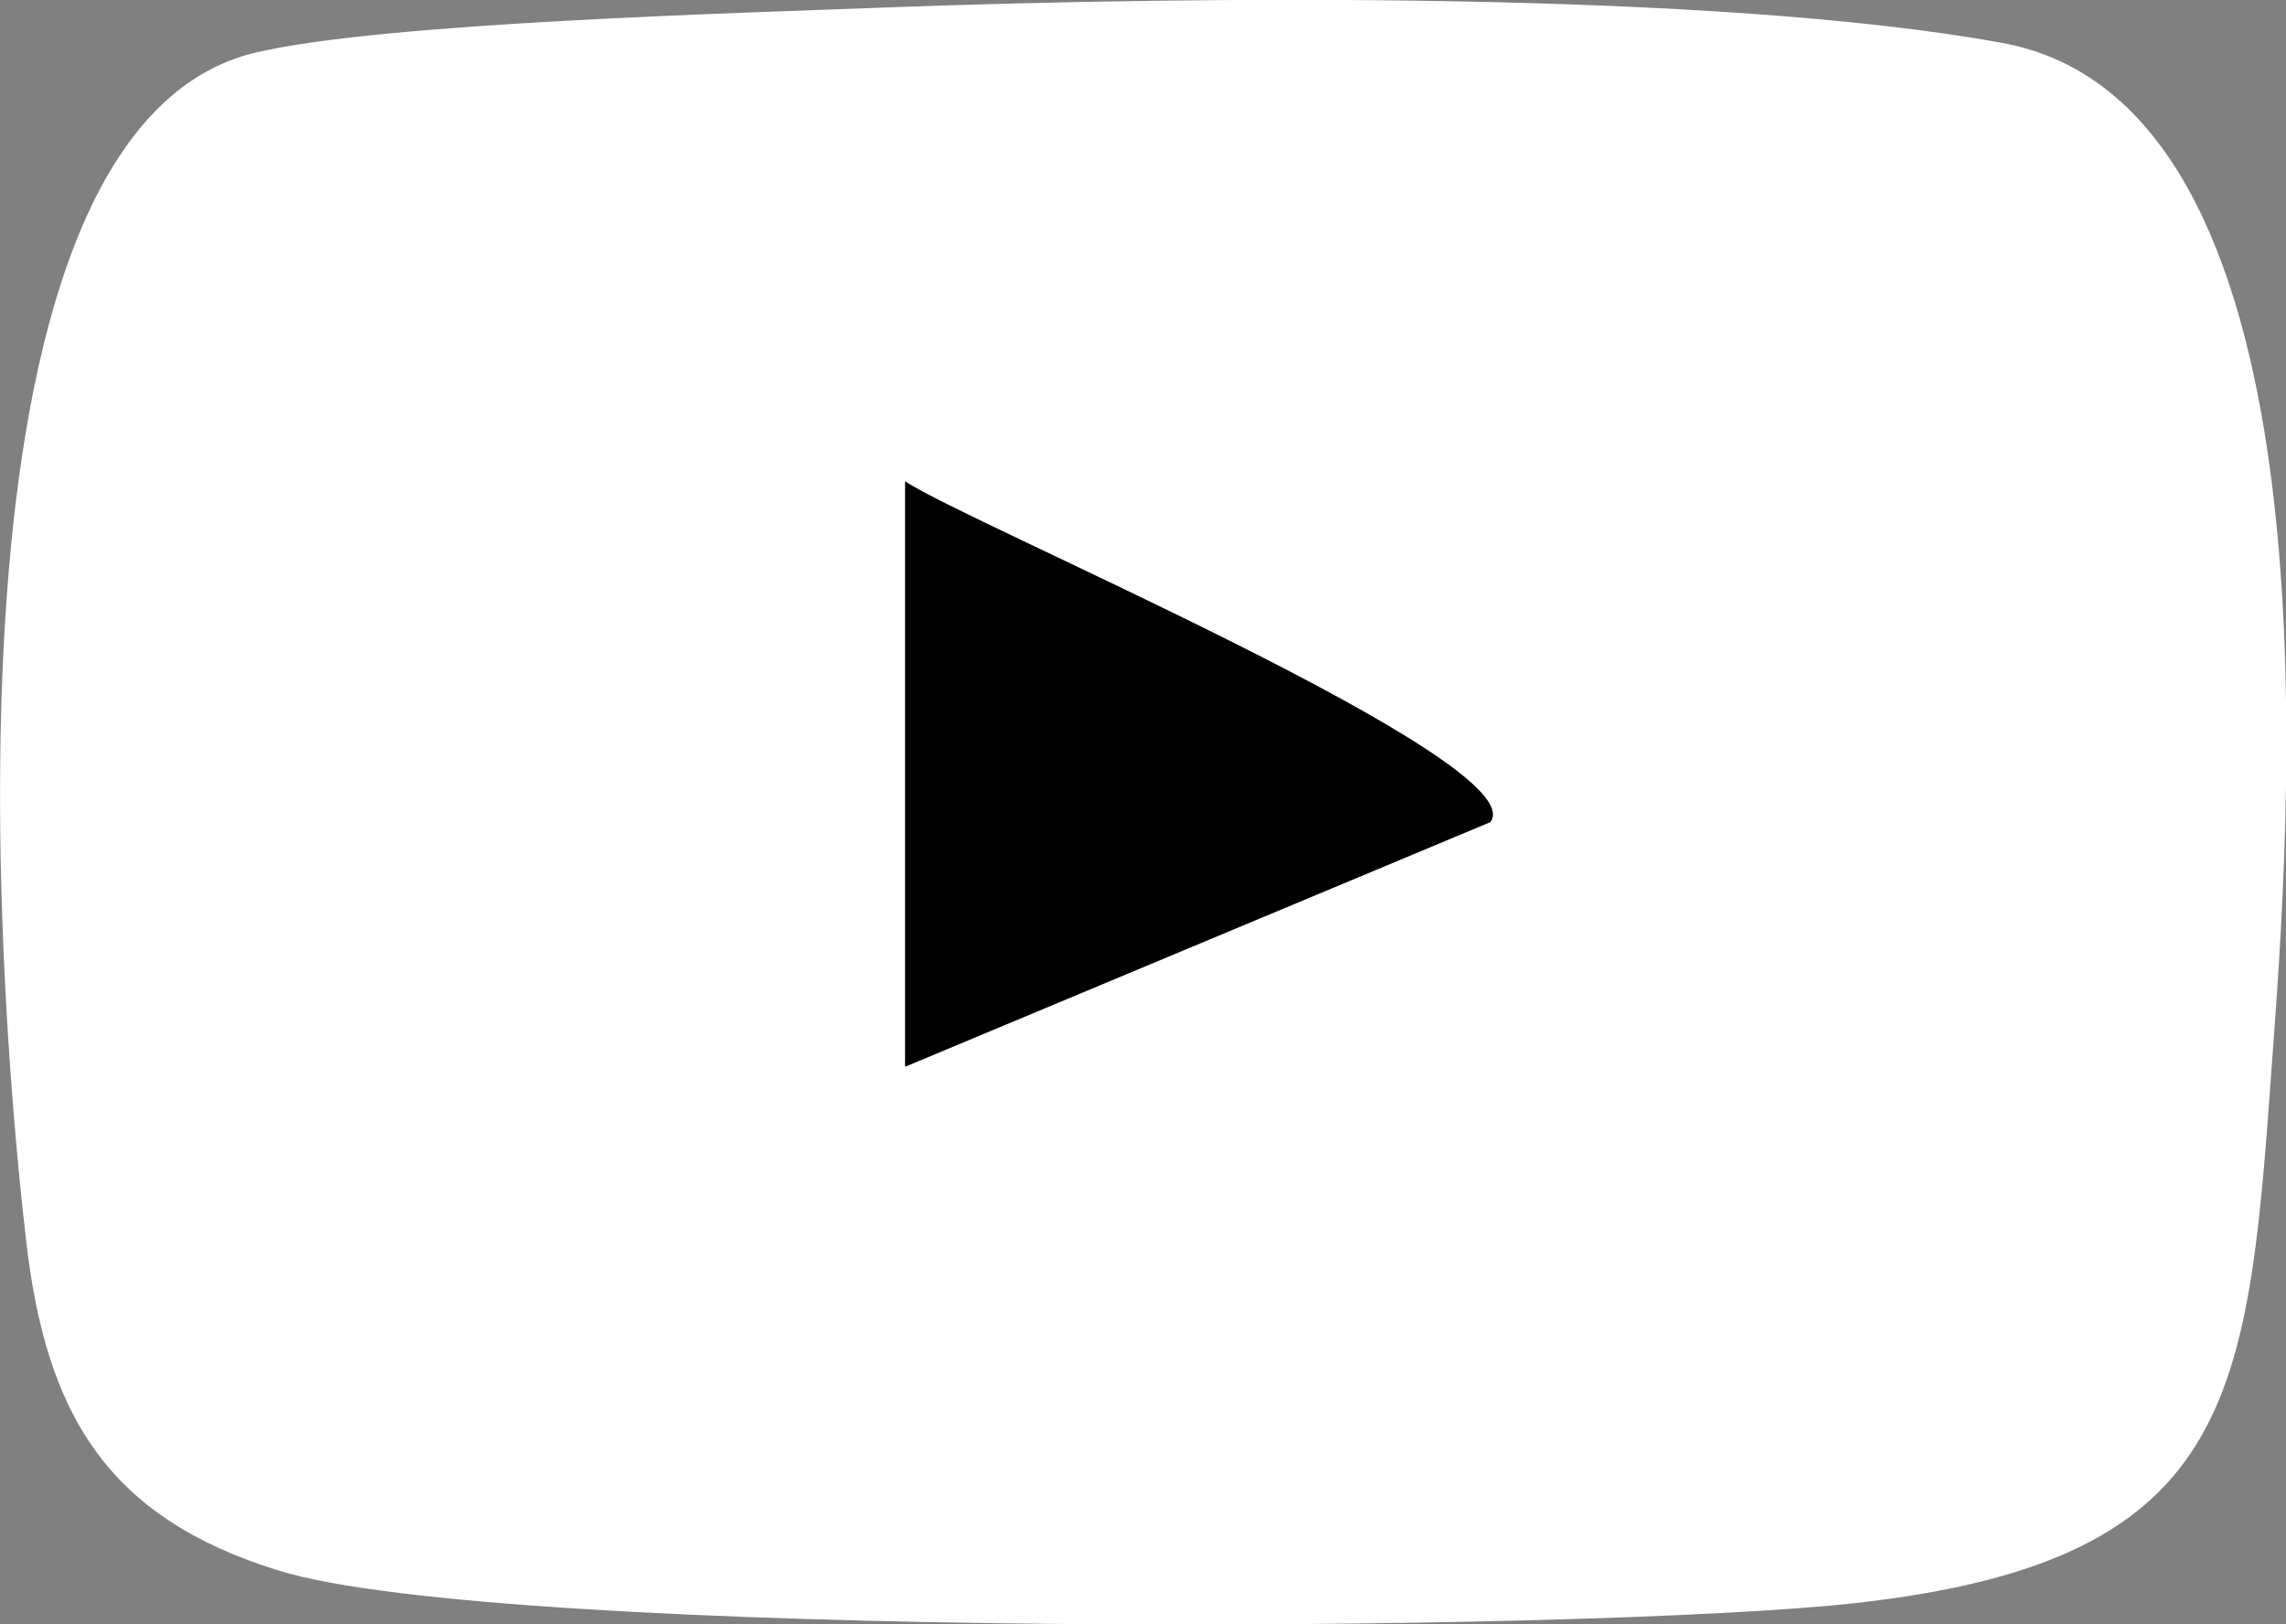
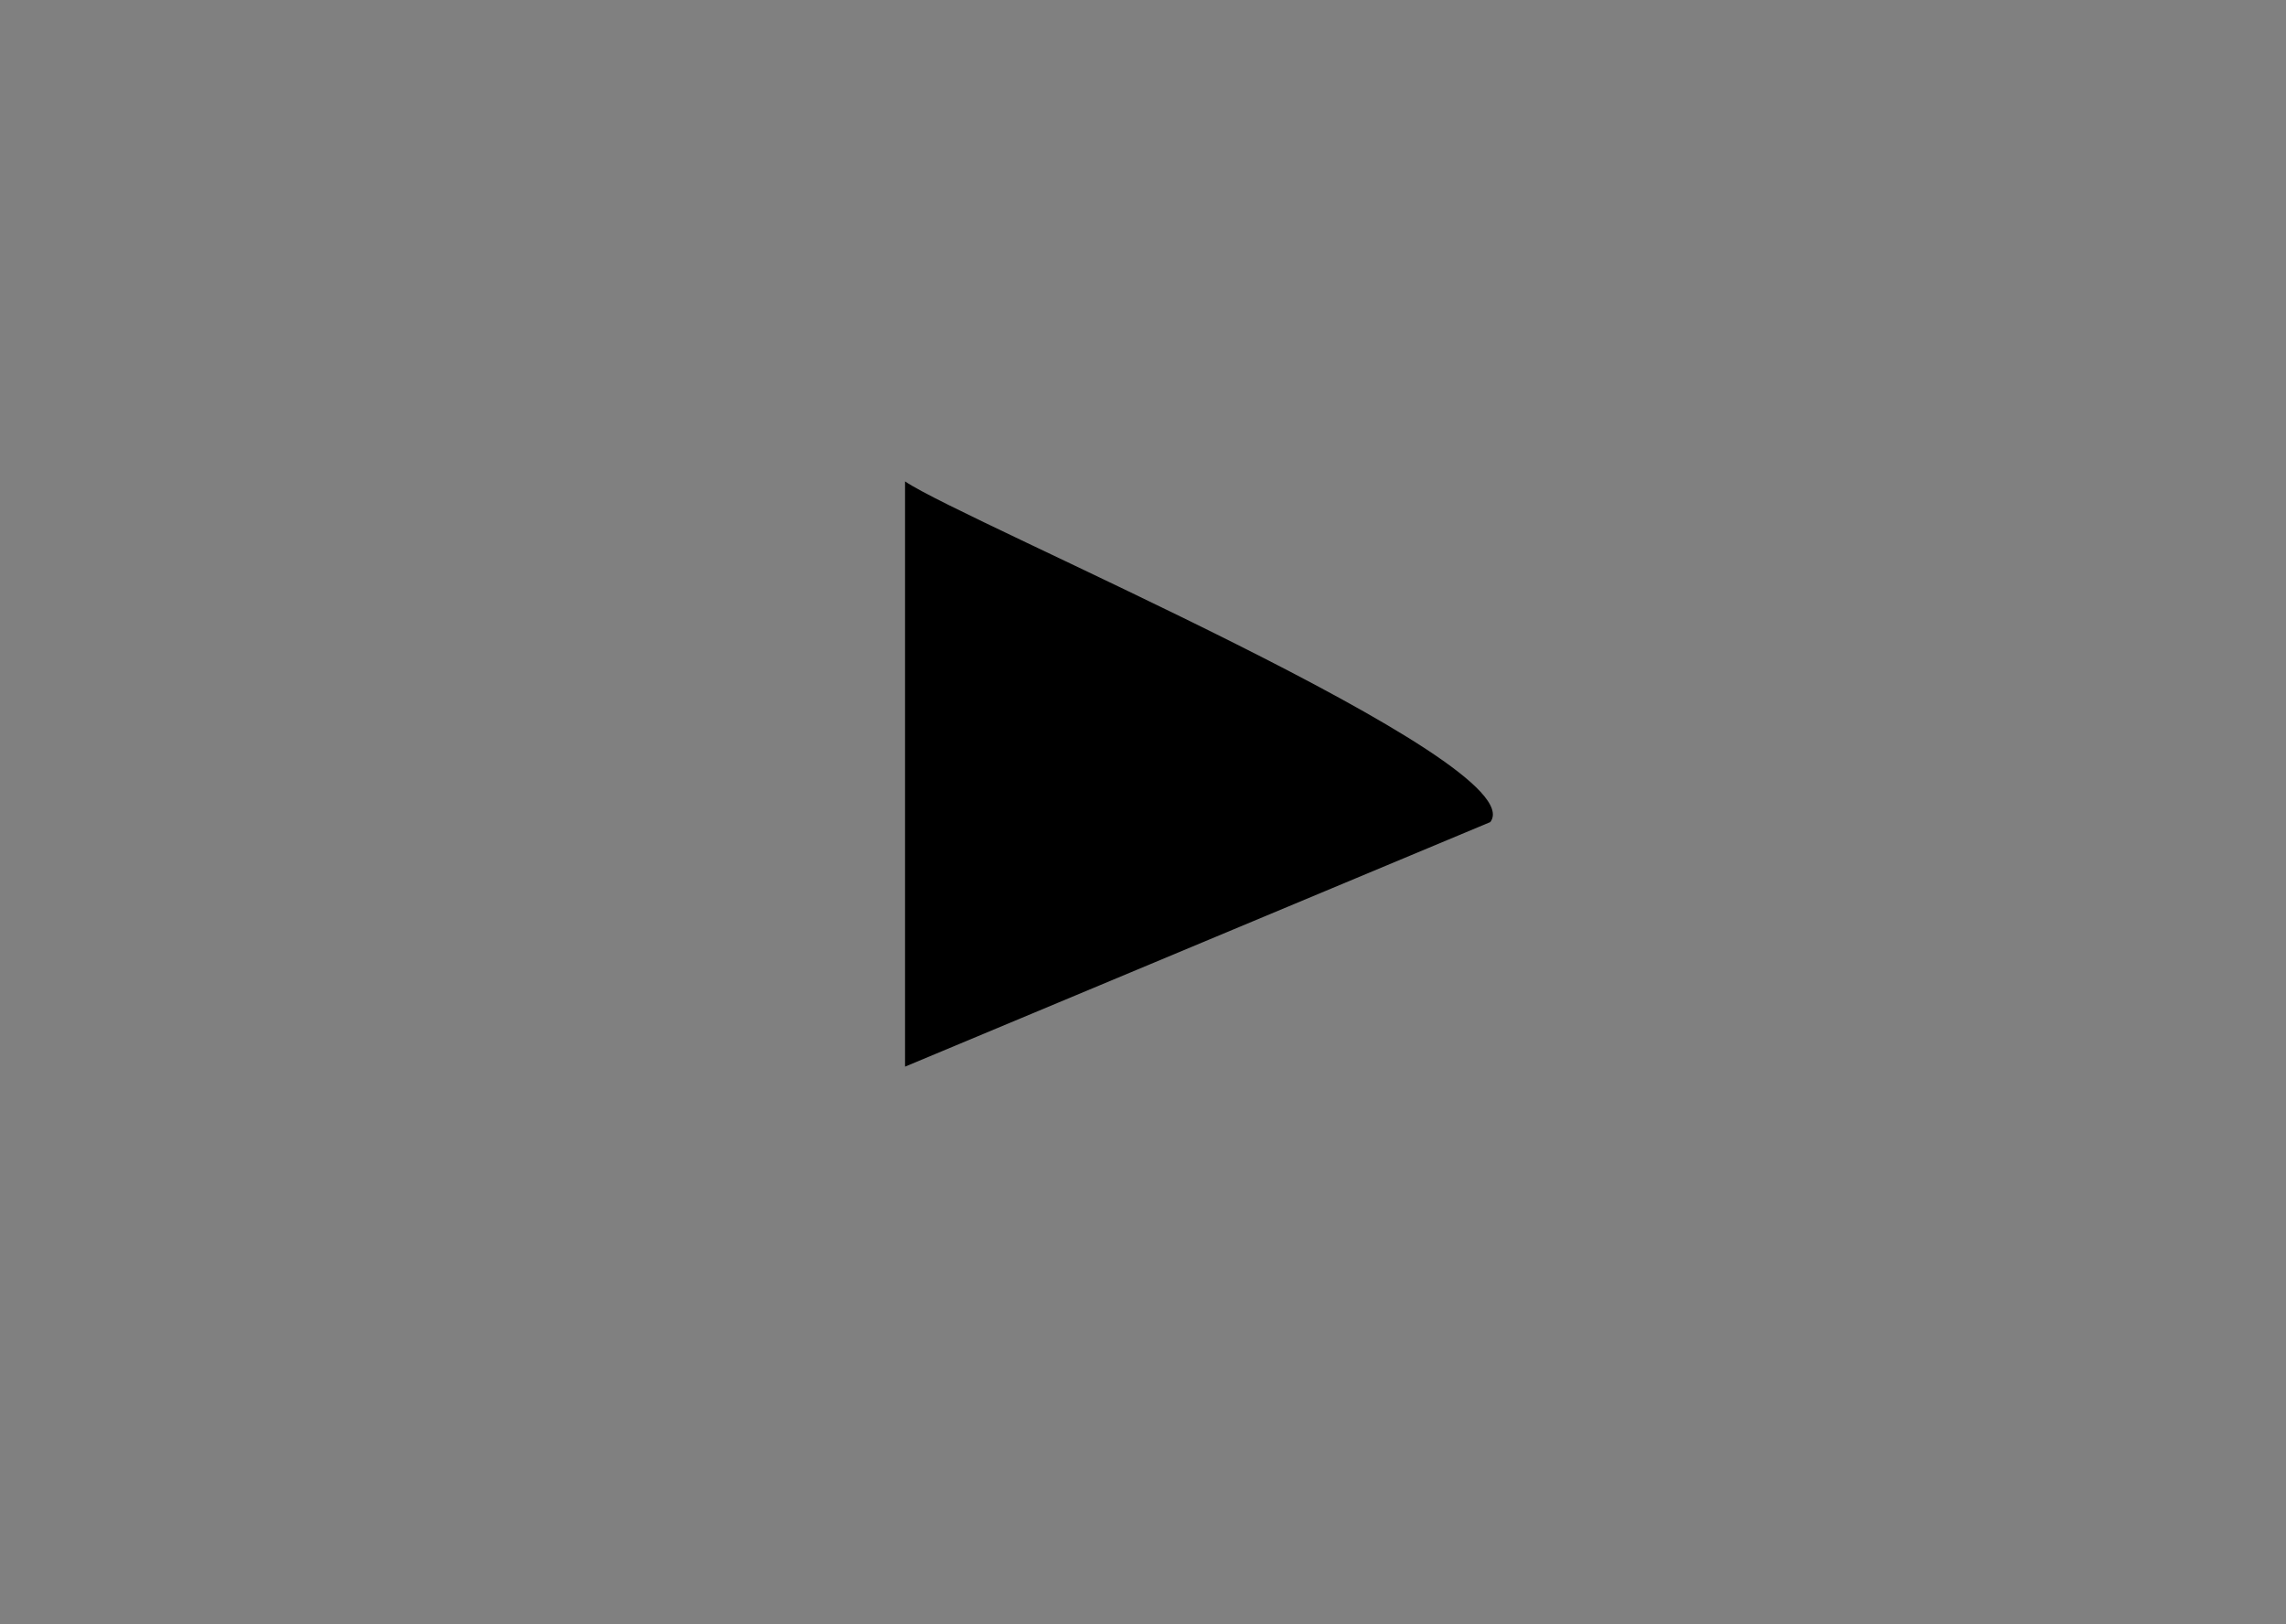
<svg xmlns="http://www.w3.org/2000/svg" id="Layer_2" data-name="Layer 2" viewBox="0 0 41.6 29.56">
  <rect x="0" y="0" width="41.6" height="29.56" fill="#808080" stroke="none" />
  <g id="MOBILE">
    <g id="HEADER">
      <g id="MENU">
        <g>
-           <path d="M16.29.13c5.49-.2,14.93-.3,20.14.65,6.07,1.1,5.29,13.48,4.94,18.22-.46,6.31-.54,9.38-7.59,10.17-4.89.55-24.69.66-28.71-.59-3.13-.97-4.24-2.85-4.6-6.05C-.1,17.58-1.19,2.29,4.68.95,7.02.41,13.41.24,16.29.13ZM27.12,14.96c.83-1.09-9.61-5.48-10.64-6.2v10.65s10.64-4.45,10.64-4.45Z" style="fill: #fff;" />
          <path d="M27.12,14.96l-10.65,4.45v-10.65c1.04.72,11.48,5.11,10.65,6.2Z" />
        </g>
      </g>
    </g>
  </g>
</svg>